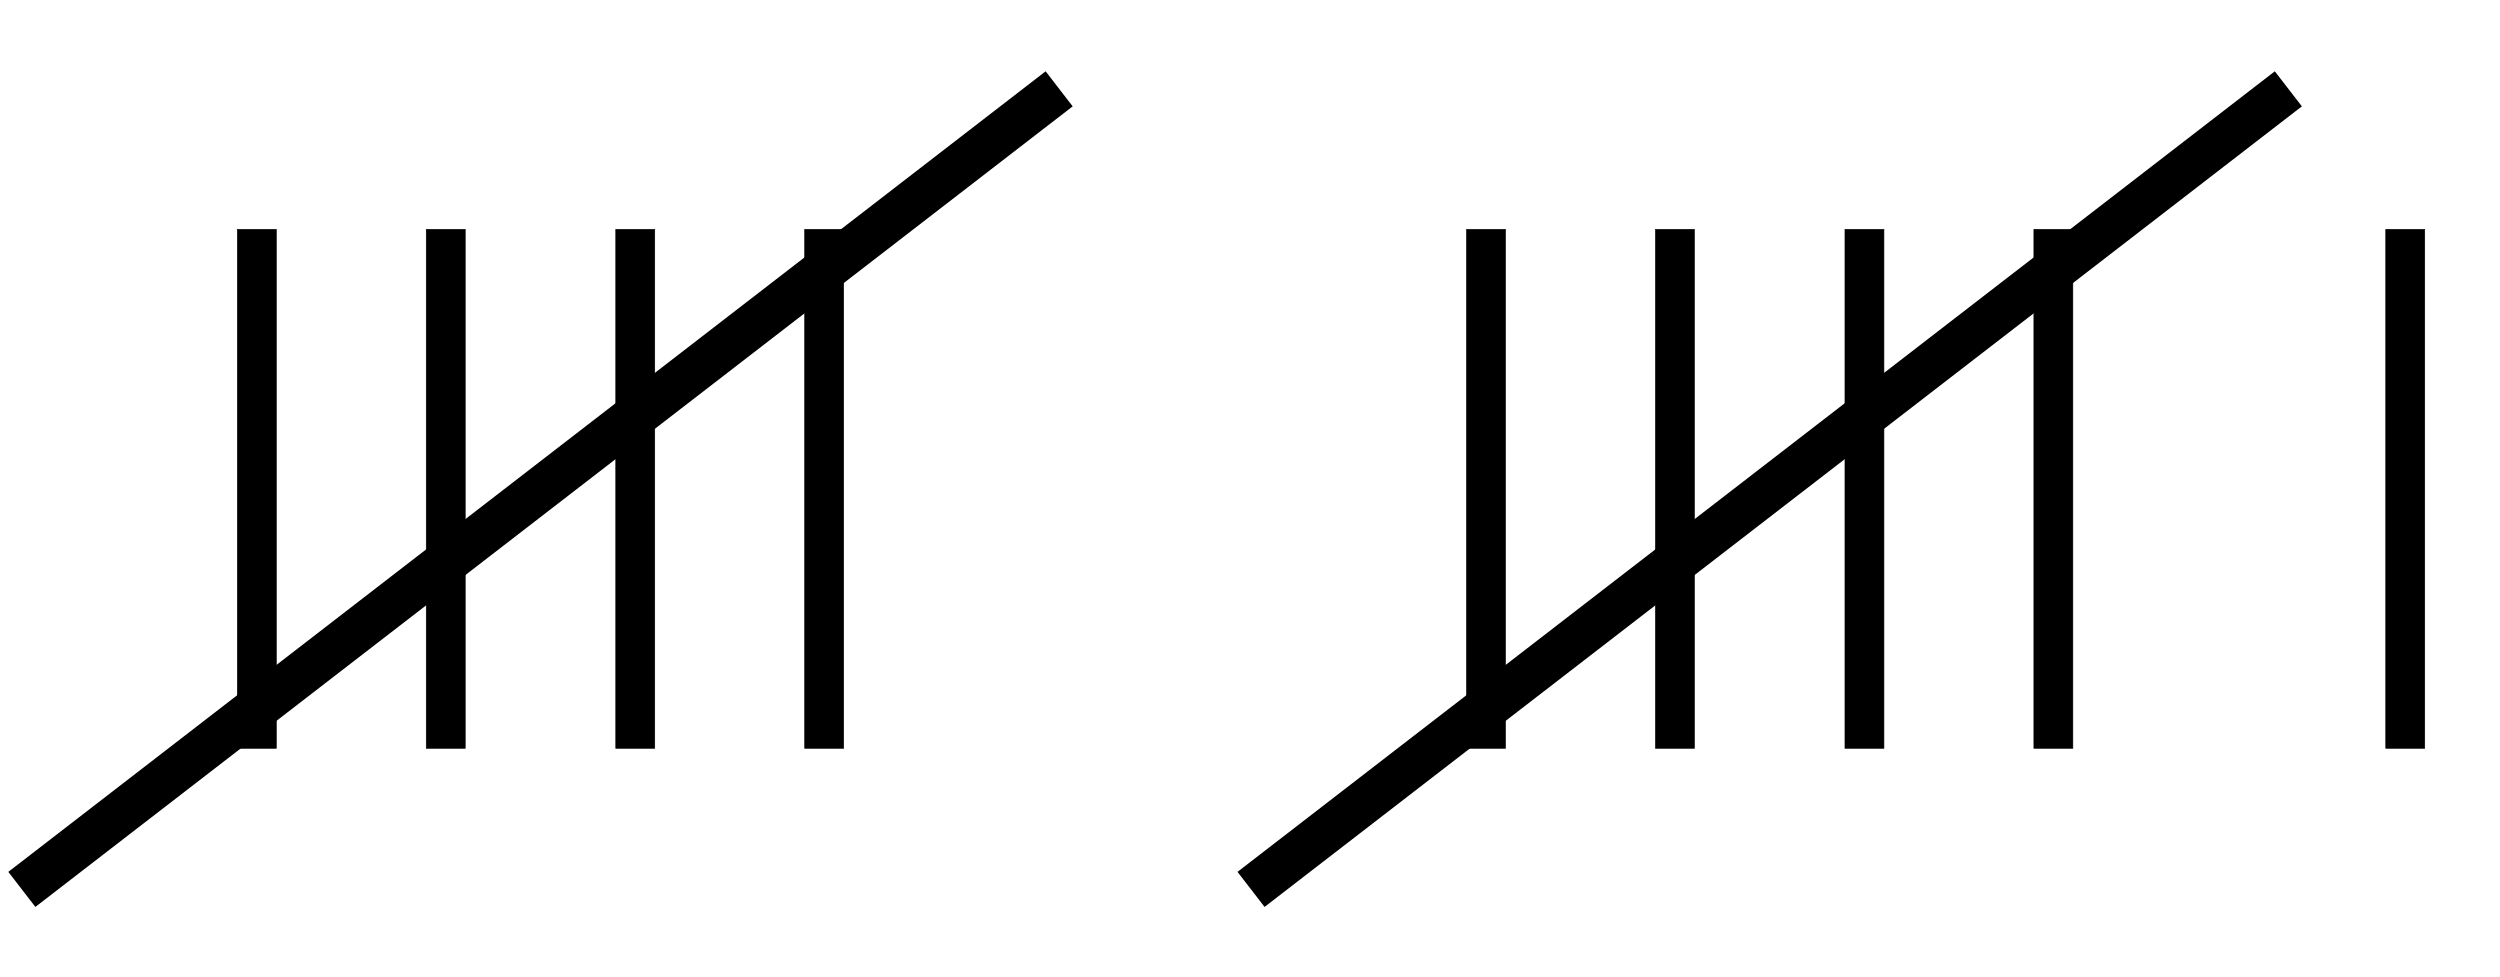
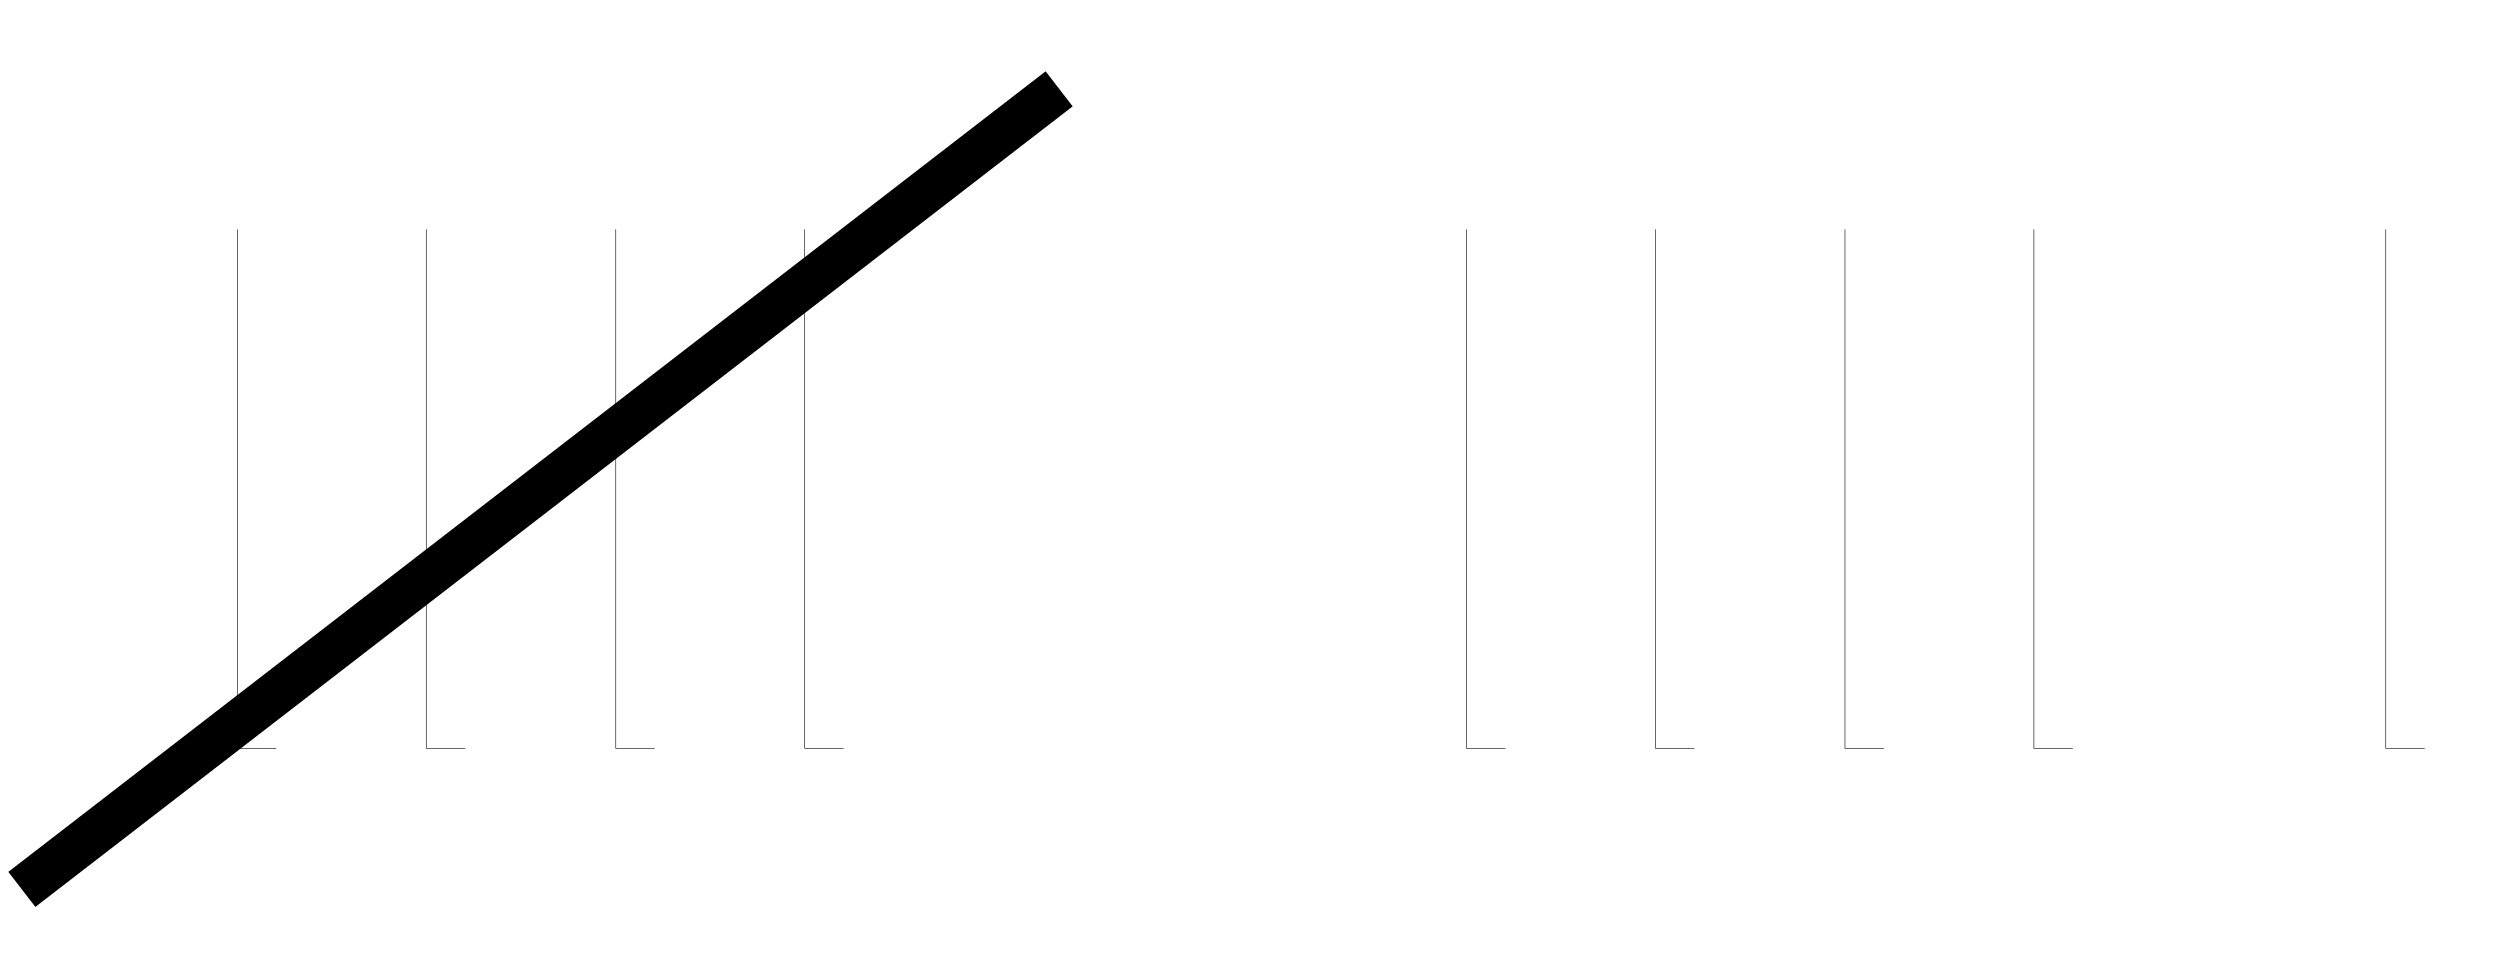
<svg xmlns="http://www.w3.org/2000/svg" xmlns:xlink="http://www.w3.org/1999/xlink" width="9.835ex" height="3.843ex" style="vertical-align: -1.338ex;" viewBox="0 -1078.4 4234.5 1654.5" role="img" focusable="false" aria-labelledby="MathJax-SVG-1-Title">
  <title id="MathJax-SVG-1-Title">CrossOut StartAbsoluteValue EndAbsoluteValue StartAbsoluteValue EndAbsoluteValue EndCrossOut CrossOut StartAbsoluteValue EndAbsoluteValue StartAbsoluteValue EndAbsoluteValue EndCrossOut vertical-bar</title>
  <defs aria-hidden="true">
-     <path stroke-width="1" id="E1-STIXWEBVARIANTS-7C" d="M193 -189h-66v879h66v-879Z" />
+     <path stroke-width="1" id="E1-STIXWEBVARIANTS-7C" d="M193 -189h-66v879v-879Z" />
  </defs>
  <g stroke="currentColor" fill="currentColor" stroke-width="0" transform="matrix(1 0 0 -1 0 0)" aria-hidden="true">
    <g transform="translate(275,0)">
      <use xlink:href="#E1-STIXWEBVARIANTS-7C" x="0" y="0" />
      <use xlink:href="#E1-STIXWEBVARIANTS-7C" x="320" y="0" />
      <use xlink:href="#E1-STIXWEBVARIANTS-7C" x="641" y="0" />
      <use xlink:href="#E1-STIXWEBVARIANTS-7C" x="961" y="0" />
    </g>
    <line fill="none" stroke-width="75" x1="37" y1="-428" x2="1794" y2="928" />
    <g transform="translate(2082,0)">
      <g transform="translate(275,0)">
        <use xlink:href="#E1-STIXWEBVARIANTS-7C" x="0" y="0" />
        <use xlink:href="#E1-STIXWEBVARIANTS-7C" x="320" y="0" />
        <use xlink:href="#E1-STIXWEBVARIANTS-7C" x="641" y="0" />
        <use xlink:href="#E1-STIXWEBVARIANTS-7C" x="961" y="0" />
      </g>
-       <line fill="none" stroke-width="75" x1="37" y1="-428" x2="1794" y2="928" />
    </g>
    <use xlink:href="#E1-STIXWEBVARIANTS-7C" x="3914" y="0" />
  </g>
</svg>